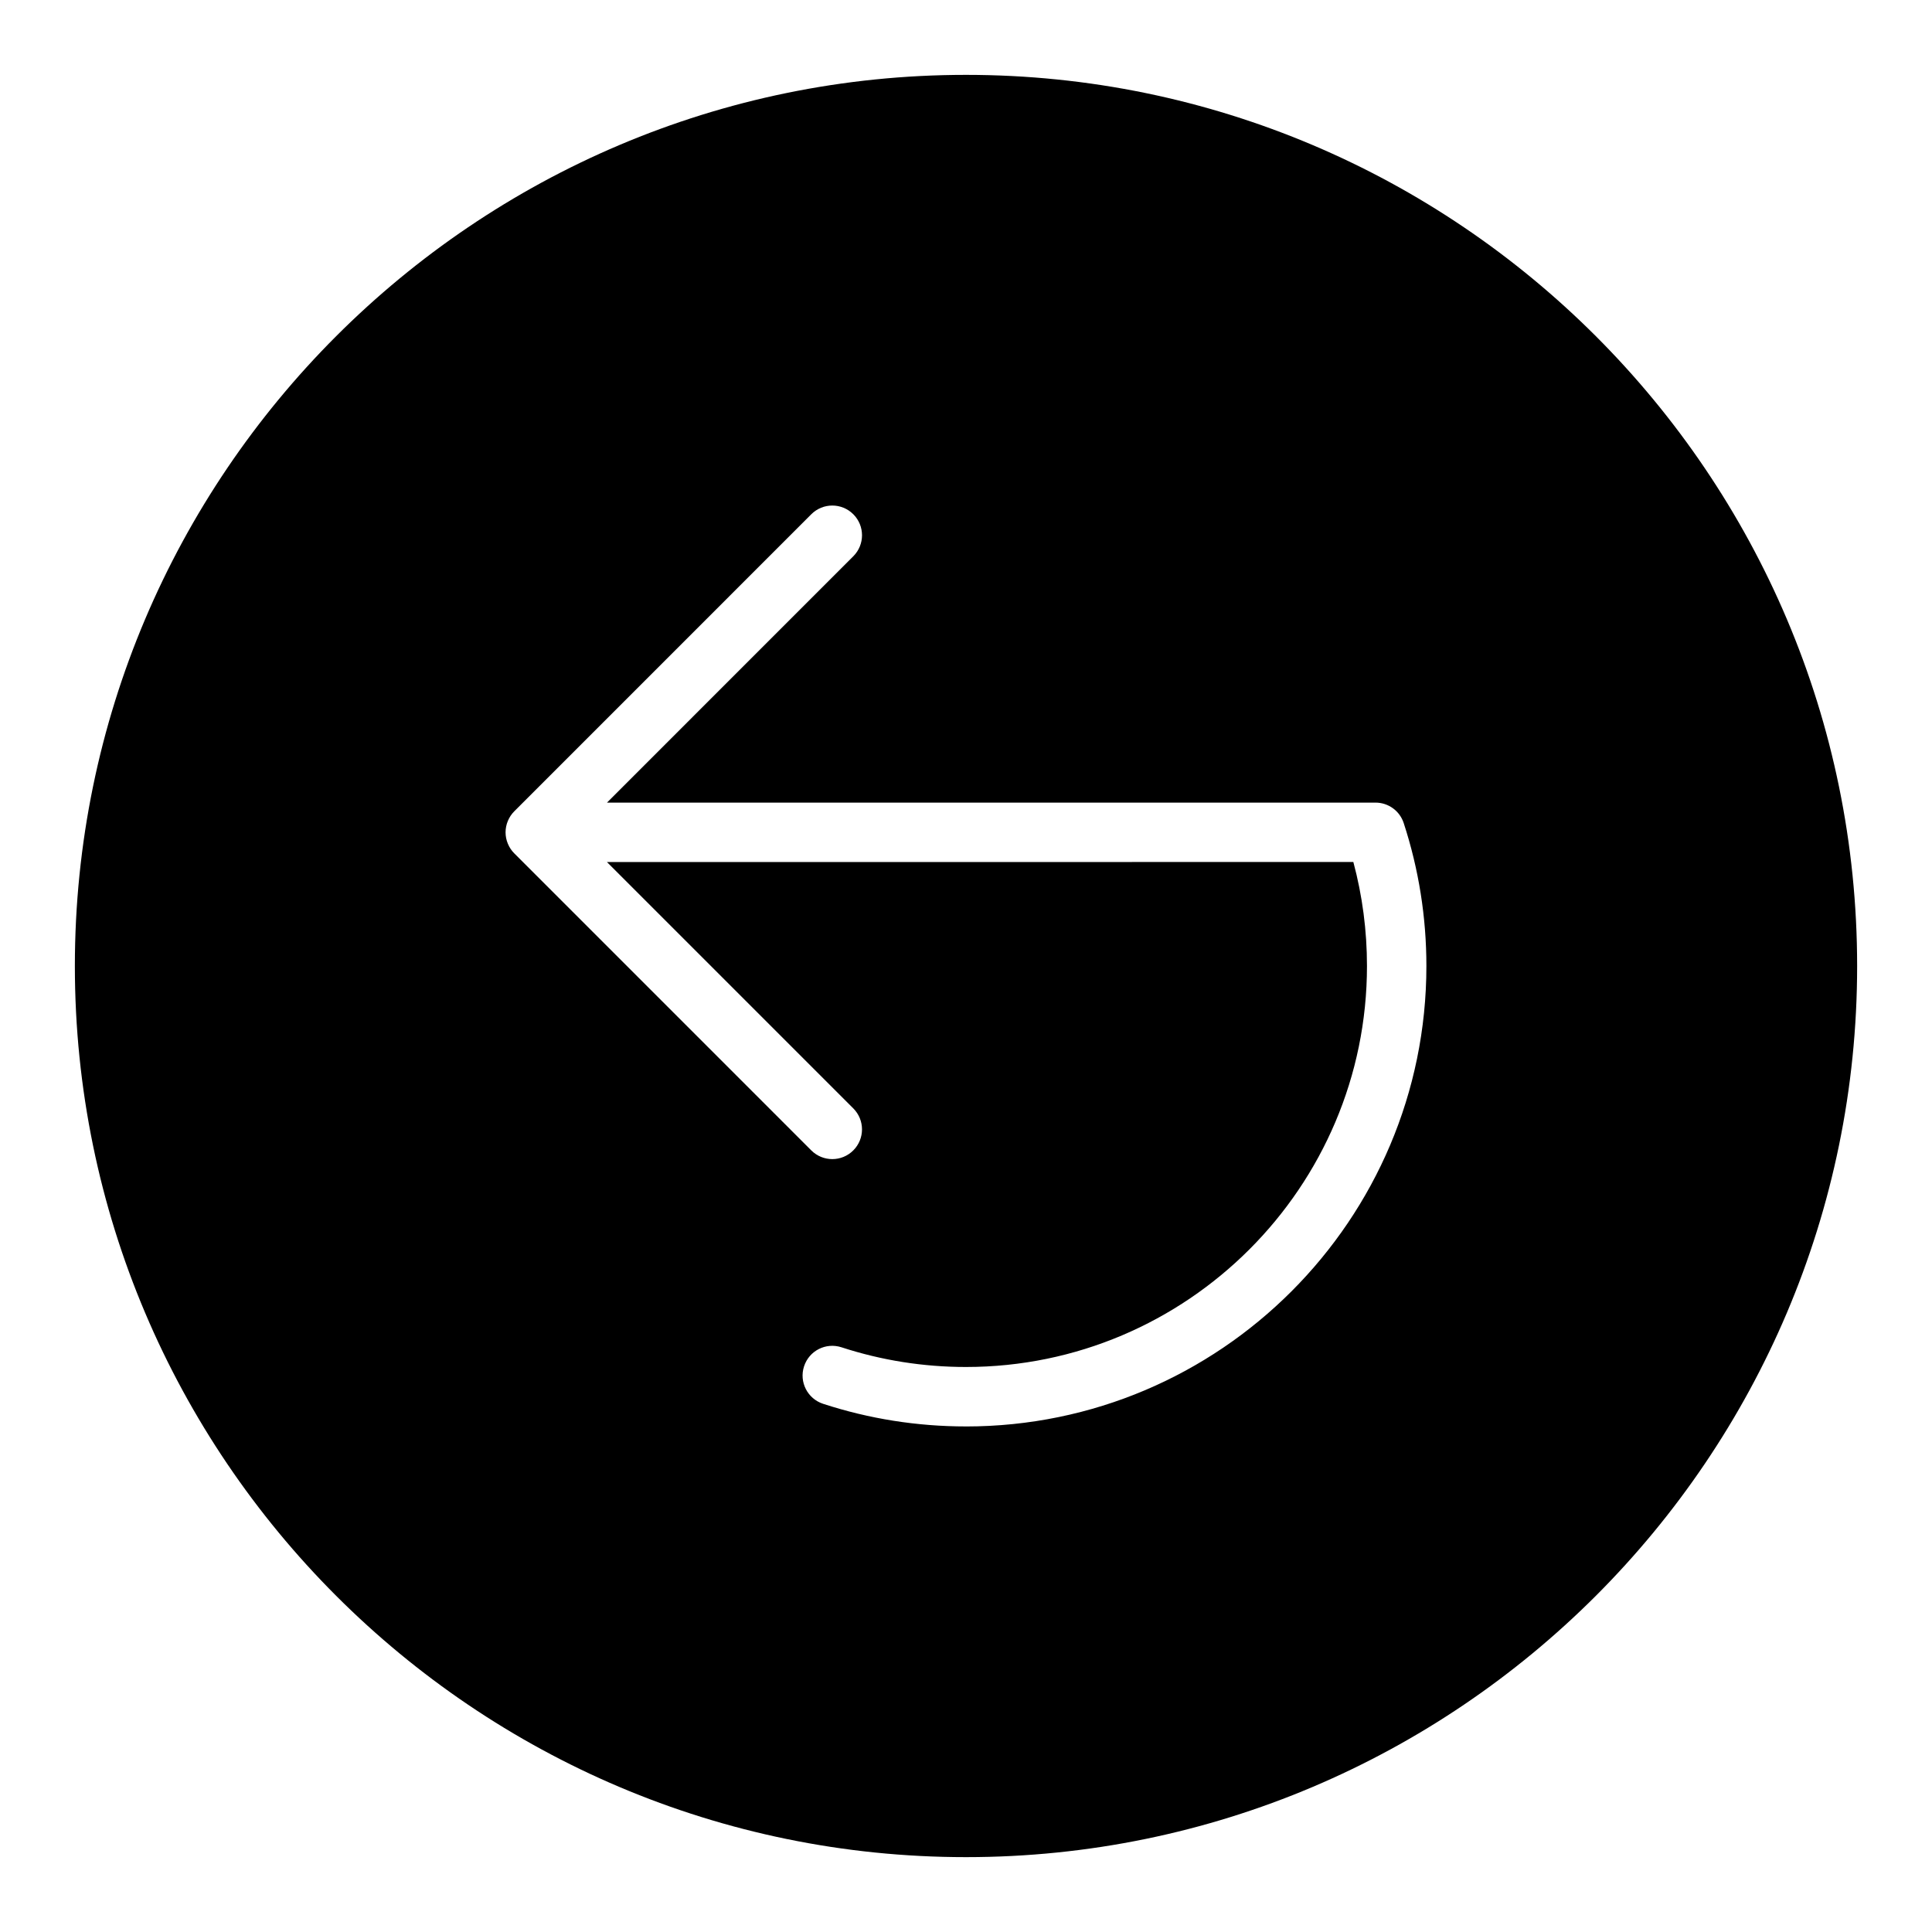
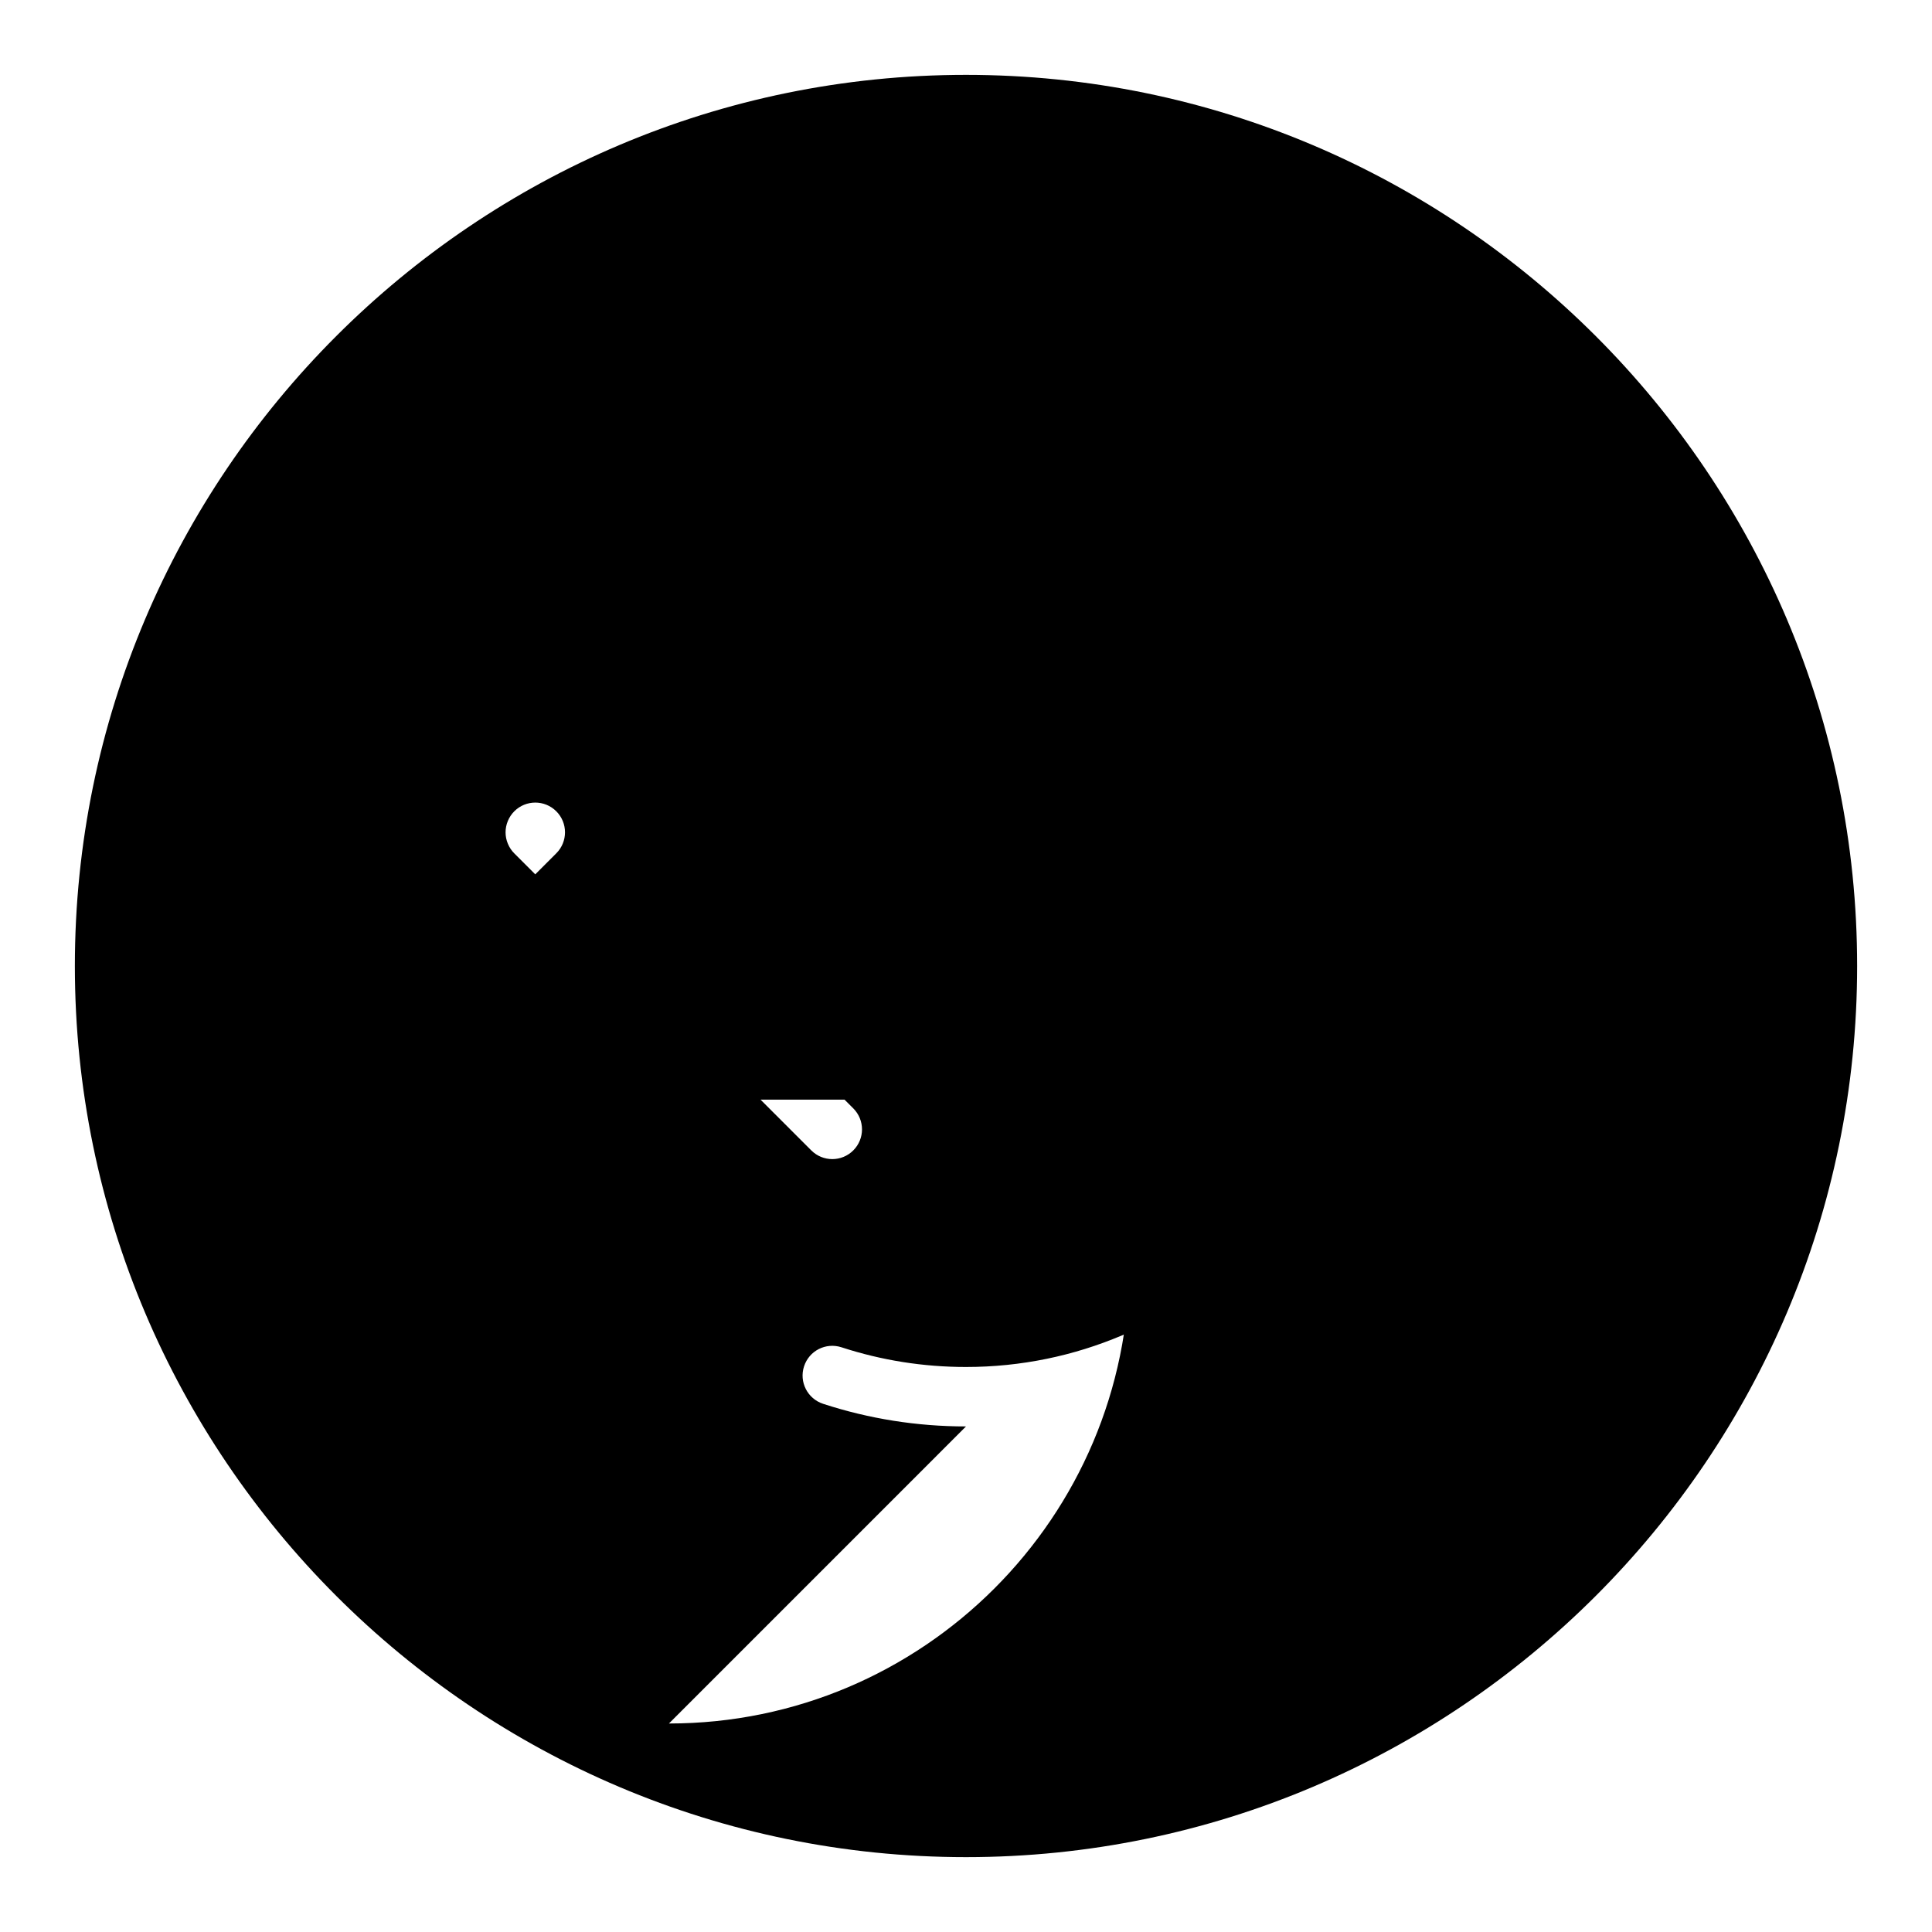
<svg xmlns="http://www.w3.org/2000/svg" fill="#000000" width="800px" height="800px" version="1.1" viewBox="144 144 512 512">
-   <path d="m400 163.84c-130.22 0-236.16 105.95-236.16 236.16s105.94 236.16 236.16 236.16 236.16-105.94 236.16-236.16c0.004-130.22-105.94-236.16-236.16-236.16zm0 358.18c-12.941 0-25.688-2.016-37.879-6-4.125-1.348-6.391-5.793-5.039-9.926 1.348-4.133 5.754-6.398 9.926-5.047 10.613 3.465 21.711 5.219 32.984 5.219 58.598 0 106.27-47.672 106.27-106.27 0-9.367-1.211-18.617-3.613-27.559l-197.8 0.016 65.281 65.281c3.078 3.078 3.078 8.055 0 11.133-1.531 1.535-3.547 2.309-5.562 2.309s-4.031-0.77-5.566-2.305l-78.711-78.719c-0.73-0.723-1.309-1.598-1.707-2.566-0.805-1.922-0.805-4.094 0-6.016 0.402-0.969 0.977-1.836 1.707-2.566l78.711-78.719c3.078-3.078 8.055-3.078 11.133 0s3.078 8.055 0 11.133l-65.285 65.293 203.67-0.008c3.41 0 6.422 2.188 7.477 5.422 3.988 12.195 6.012 24.941 6.012 37.883 0 67.281-54.734 122.02-122.02 122.02z" />
+   <path d="m400 163.84c-130.22 0-236.16 105.95-236.16 236.16s105.94 236.16 236.16 236.16 236.16-105.94 236.16-236.16c0.004-130.22-105.94-236.16-236.16-236.16zm0 358.18c-12.941 0-25.688-2.016-37.879-6-4.125-1.348-6.391-5.793-5.039-9.926 1.348-4.133 5.754-6.398 9.926-5.047 10.613 3.465 21.711 5.219 32.984 5.219 58.598 0 106.27-47.672 106.27-106.27 0-9.367-1.211-18.617-3.613-27.559l-197.8 0.016 65.281 65.281c3.078 3.078 3.078 8.055 0 11.133-1.531 1.535-3.547 2.309-5.562 2.309s-4.031-0.77-5.566-2.305l-78.711-78.719c-0.73-0.723-1.309-1.598-1.707-2.566-0.805-1.922-0.805-4.094 0-6.016 0.402-0.969 0.977-1.836 1.707-2.566c3.078-3.078 8.055-3.078 11.133 0s3.078 8.055 0 11.133l-65.285 65.293 203.67-0.008c3.41 0 6.422 2.188 7.477 5.422 3.988 12.195 6.012 24.941 6.012 37.883 0 67.281-54.734 122.02-122.02 122.02z" />
</svg>